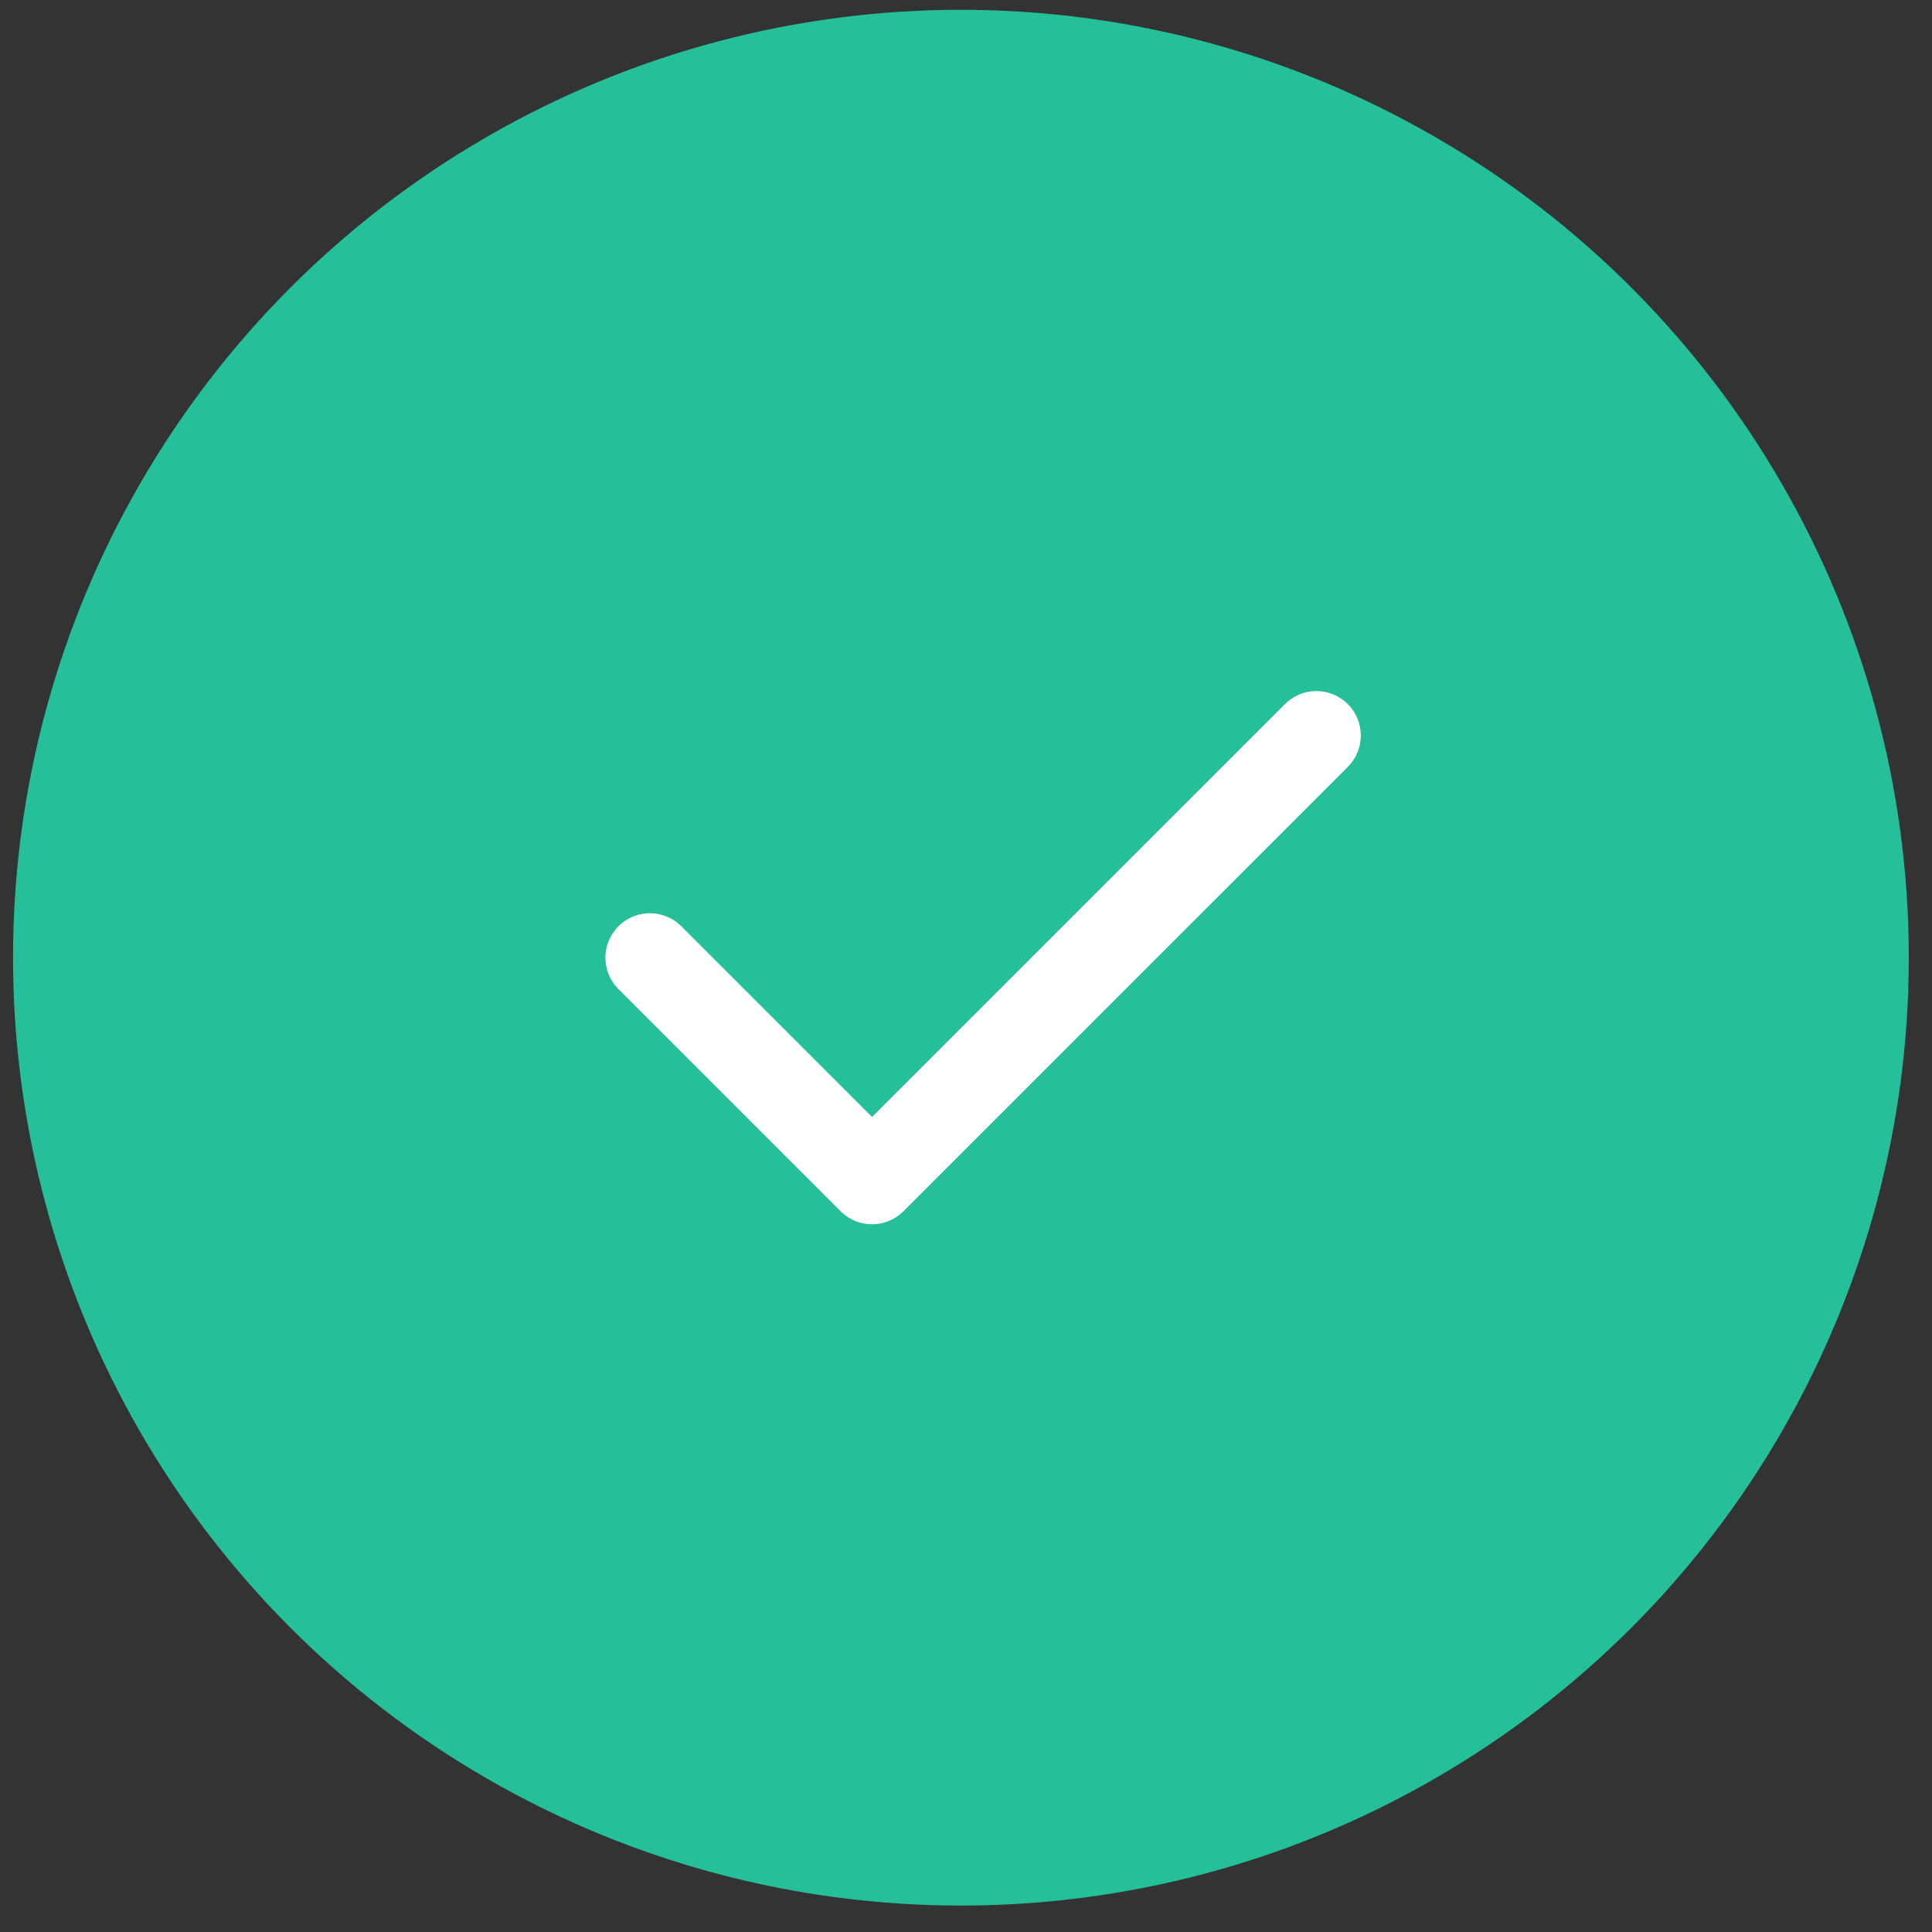
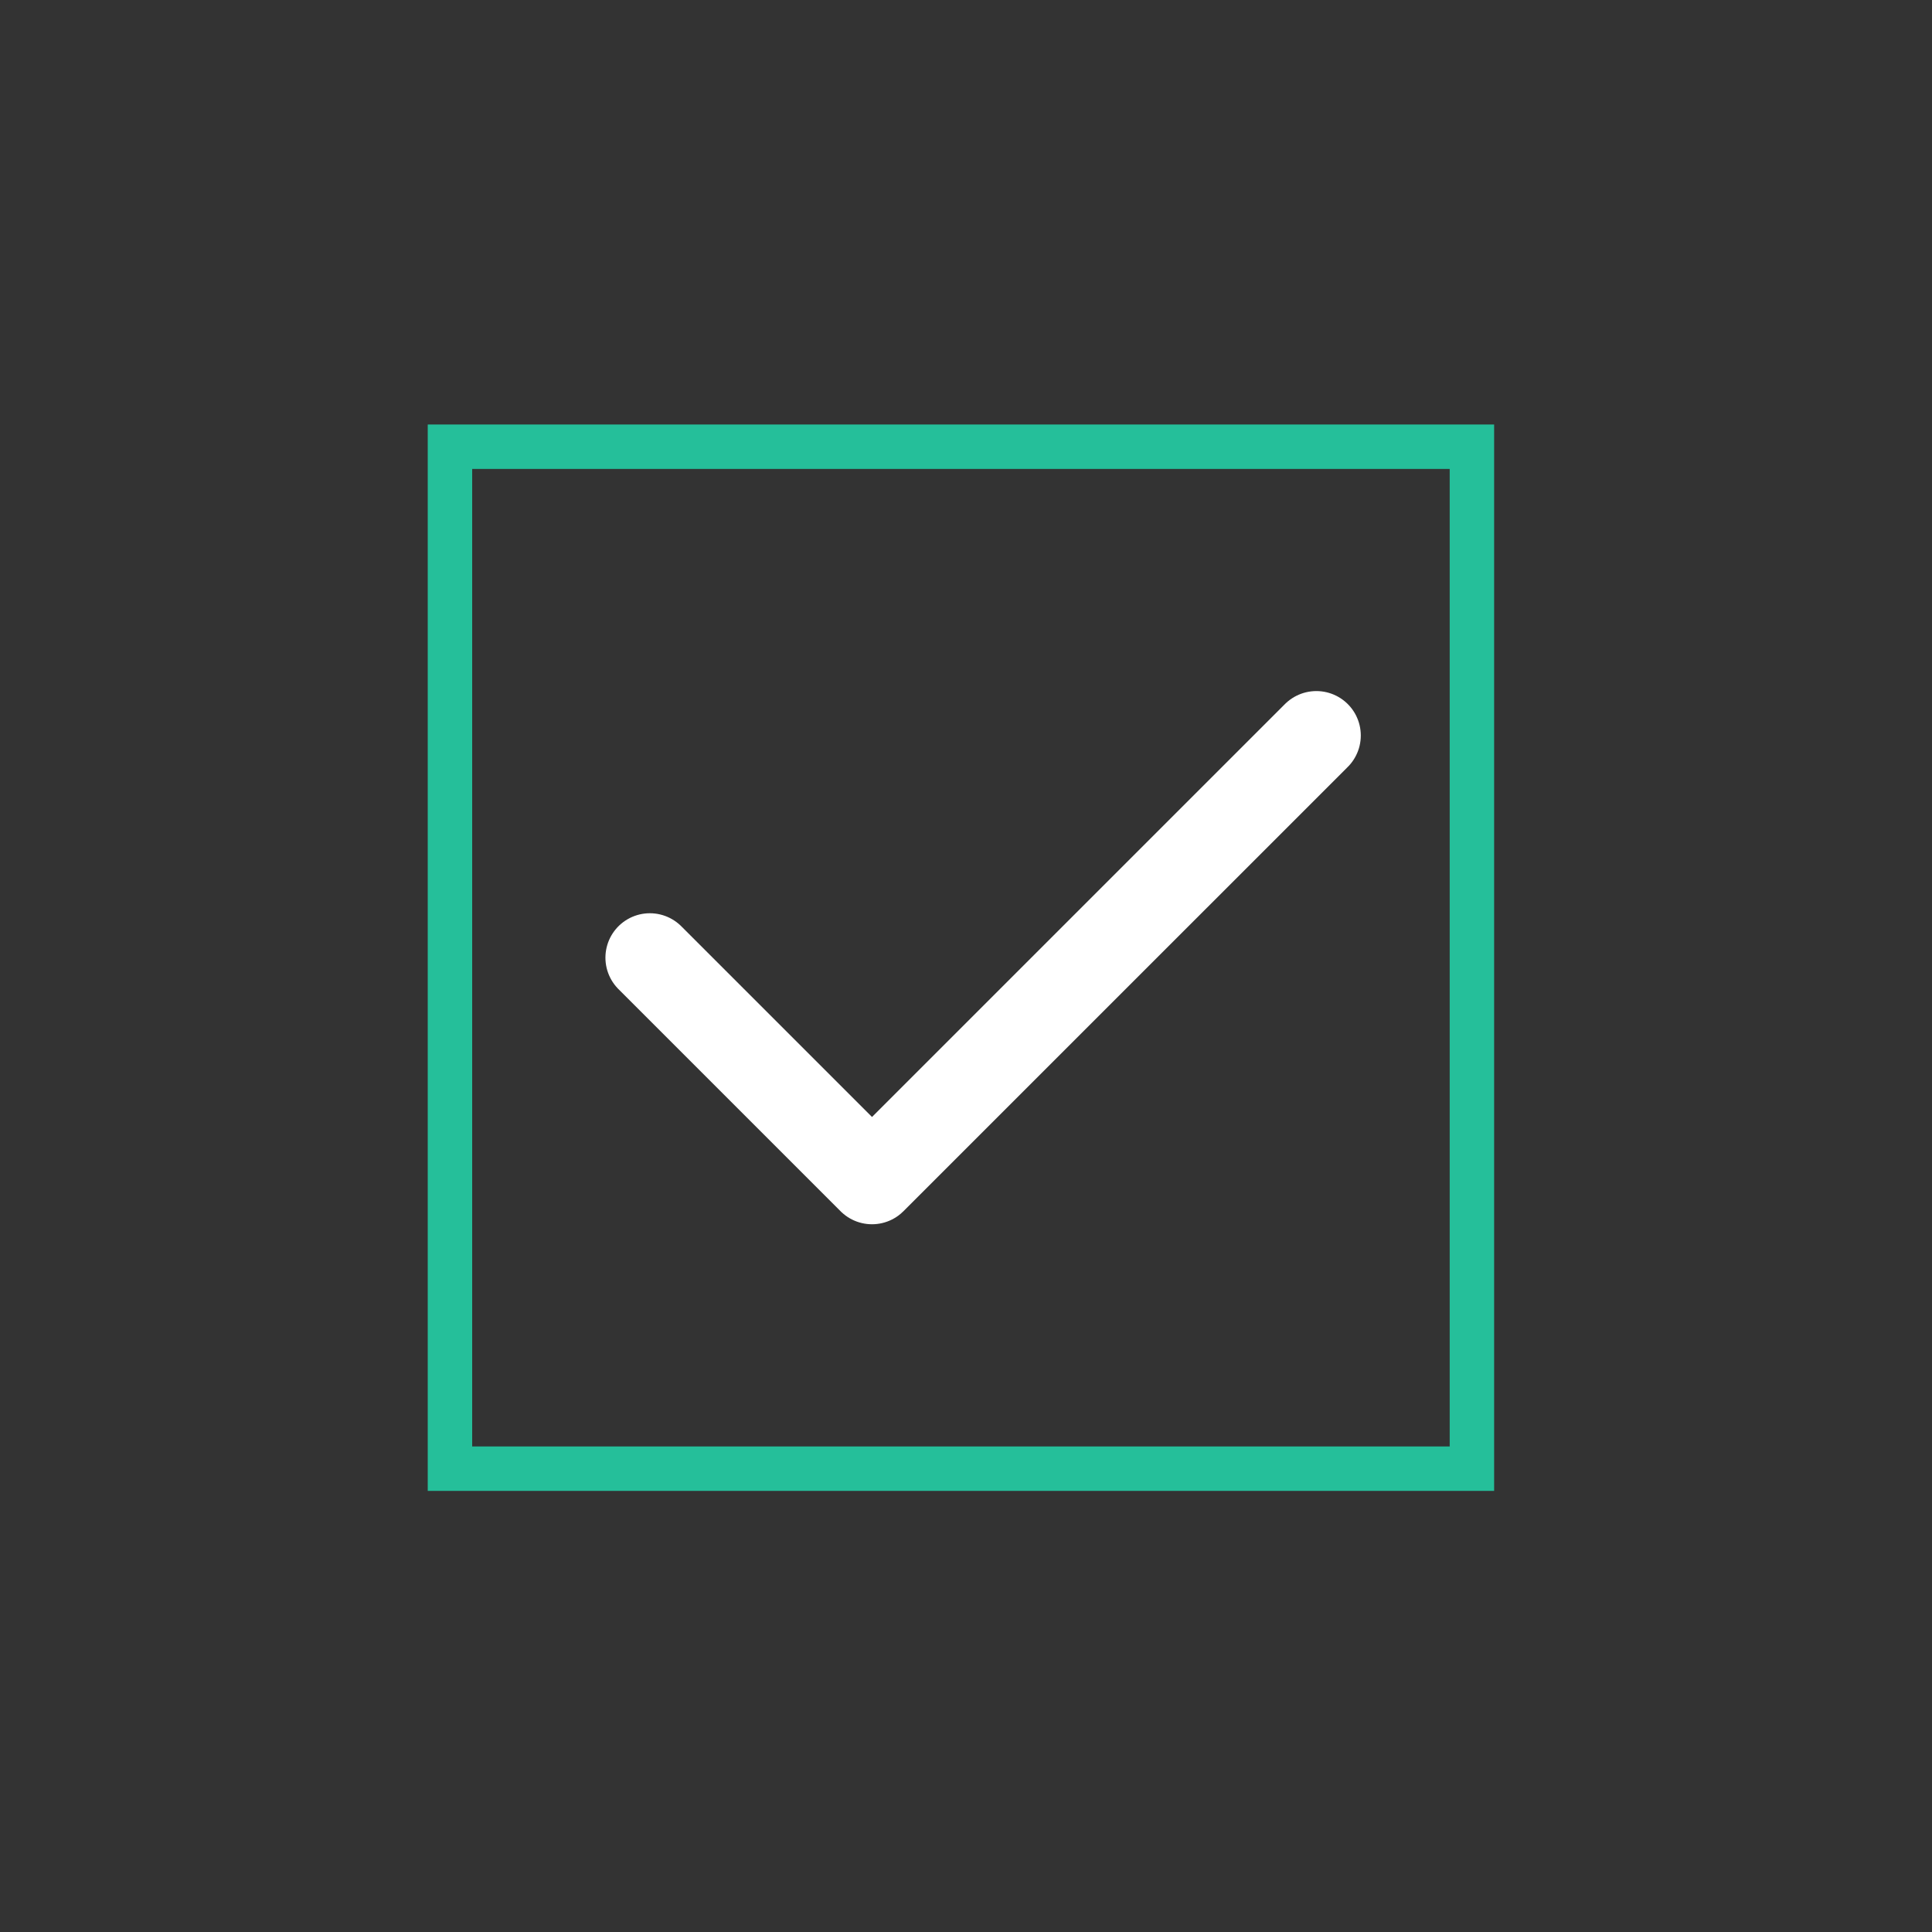
<svg xmlns="http://www.w3.org/2000/svg" width="49" height="49" viewBox="0 0 49 49" fill="none">
  <rect x="0" y="0" width="49" height="49" fill="#333333" stroke="none" />
-   <circle cx="24.371" cy="24.289" r="23.665" fill="#25BF9A" stroke="#25BF9A" stroke-width="0.751" />
  <rect x="11.412" y="11.33" width="25.919" height="25.919" stroke="#25BF9A" stroke-width="1.127" />
  <path d="M33.386 18.654L22.116 29.923L16.482 24.289" stroke="white" stroke-width="2.254" stroke-linecap="round" stroke-linejoin="round" />
</svg>